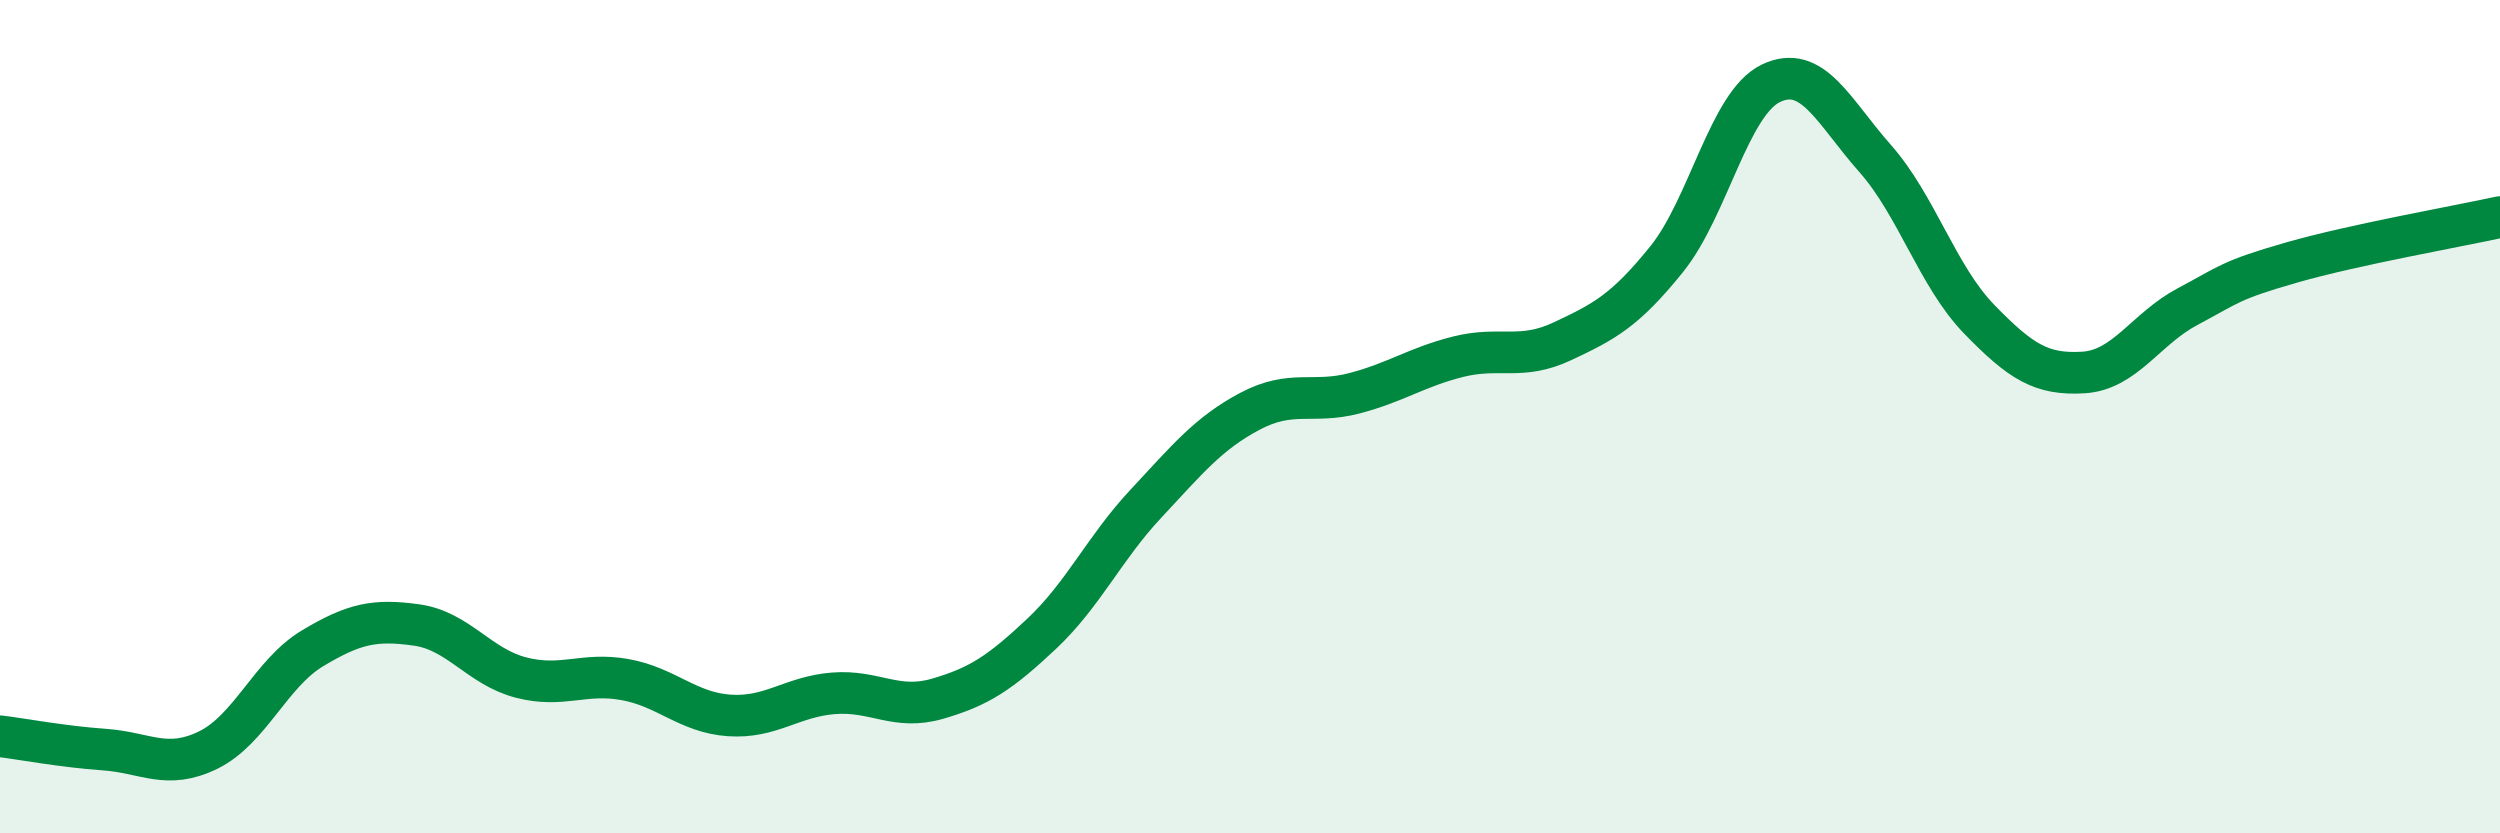
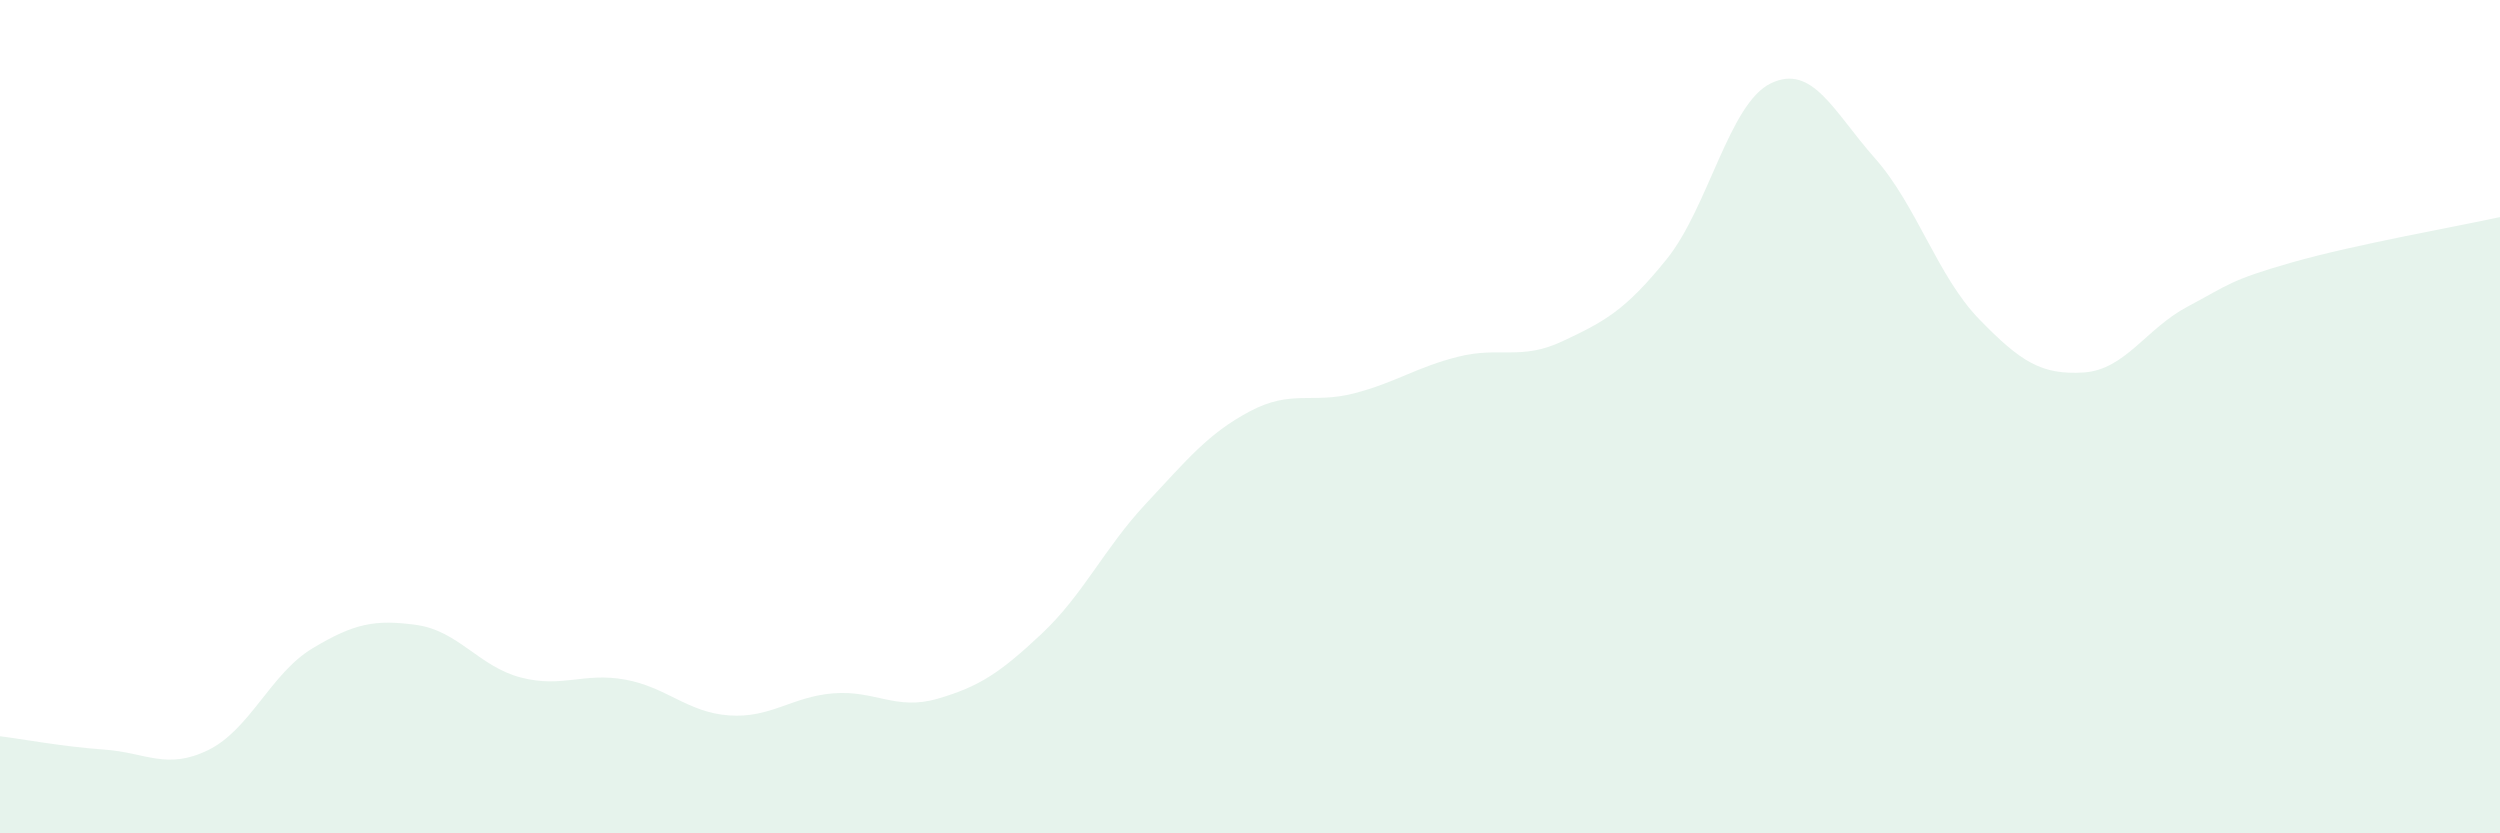
<svg xmlns="http://www.w3.org/2000/svg" width="60" height="20" viewBox="0 0 60 20">
  <path d="M 0,17.67 C 0.5,17.73 1.5,17.92 2.5,17.99 C 3.5,18.06 4,18.49 5,18 C 6,17.51 6.5,16.16 7.5,15.56 C 8.5,14.96 9,14.86 10,15 C 11,15.14 11.5,16 12.5,16.26 C 13.5,16.52 14,16.13 15,16.31 C 16,16.49 16.5,17.1 17.5,17.17 C 18.5,17.24 19,16.72 20,16.64 C 21,16.56 21.5,17.06 22.5,16.77 C 23.5,16.48 24,16.15 25,15.21 C 26,14.27 26.5,13.16 27.5,12.09 C 28.5,11.02 29,10.4 30,9.87 C 31,9.34 31.5,9.7 32.5,9.44 C 33.5,9.18 34,8.81 35,8.56 C 36,8.31 36.5,8.66 37.5,8.19 C 38.5,7.72 39,7.46 40,6.22 C 41,4.98 41.5,2.48 42.5,2 C 43.5,1.52 44,2.67 45,3.8 C 46,4.93 46.5,6.63 47.5,7.66 C 48.5,8.69 49,9 50,8.94 C 51,8.88 51.5,7.89 52.5,7.36 C 53.5,6.83 53.5,6.73 55,6.3 C 56.5,5.87 59,5.43 60,5.21L60 20L0 20Z" fill="#008740" opacity="0.1" stroke-linecap="round" stroke-linejoin="round" />
-   <path d="M 0,17.67 C 0.5,17.73 1.5,17.92 2.5,17.99 C 3.5,18.06 4,18.49 5,18 C 6,17.51 6.5,16.16 7.5,15.56 C 8.5,14.96 9,14.86 10,15 C 11,15.14 11.5,16 12.5,16.26 C 13.5,16.52 14,16.13 15,16.31 C 16,16.49 16.5,17.1 17.5,17.17 C 18.5,17.24 19,16.72 20,16.64 C 21,16.56 21.5,17.06 22.5,16.77 C 23.5,16.48 24,16.15 25,15.21 C 26,14.27 26.5,13.16 27.5,12.09 C 28.5,11.02 29,10.4 30,9.87 C 31,9.34 31.5,9.7 32.5,9.44 C 33.5,9.18 34,8.81 35,8.56 C 36,8.31 36.5,8.66 37.5,8.19 C 38.5,7.72 39,7.46 40,6.22 C 41,4.98 41.5,2.48 42.5,2 C 43.5,1.52 44,2.67 45,3.8 C 46,4.93 46.5,6.63 47.5,7.66 C 48.5,8.69 49,9 50,8.94 C 51,8.88 51.5,7.89 52.5,7.36 C 53.5,6.83 53.5,6.73 55,6.3 C 56.5,5.87 59,5.43 60,5.21" stroke="#008740" stroke-width="1" fill="none" stroke-linecap="round" stroke-linejoin="round" />
</svg>